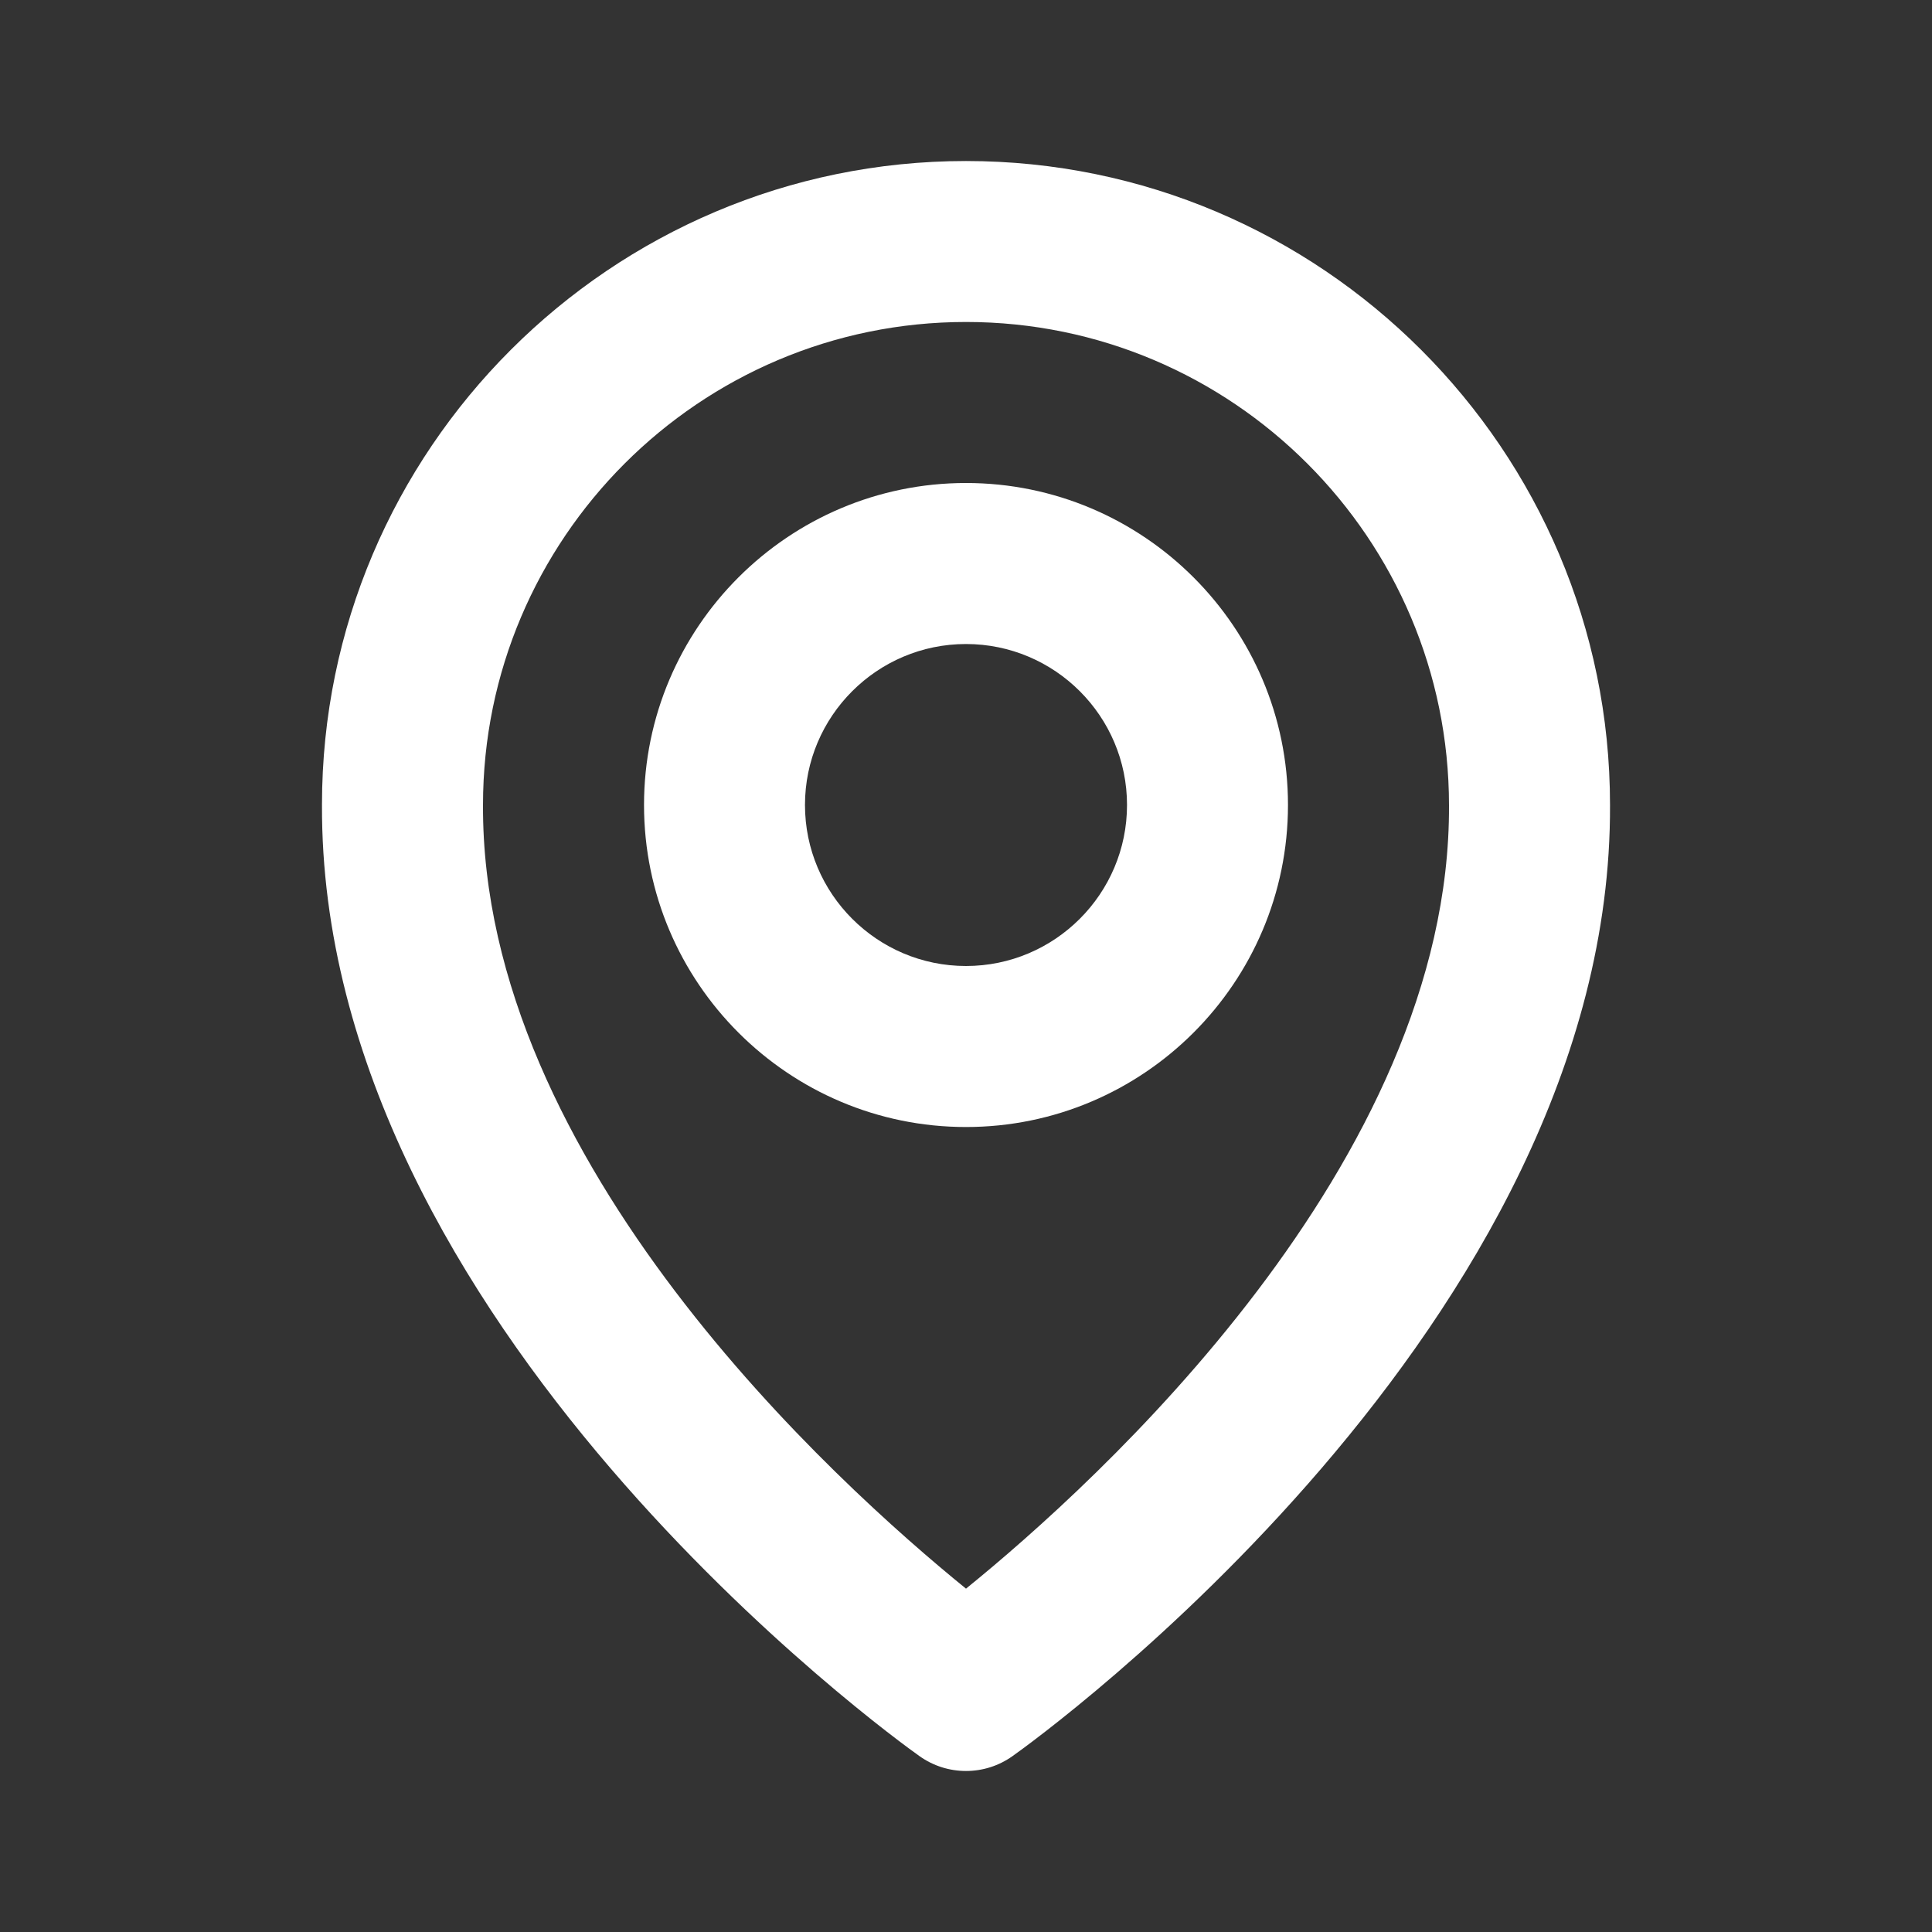
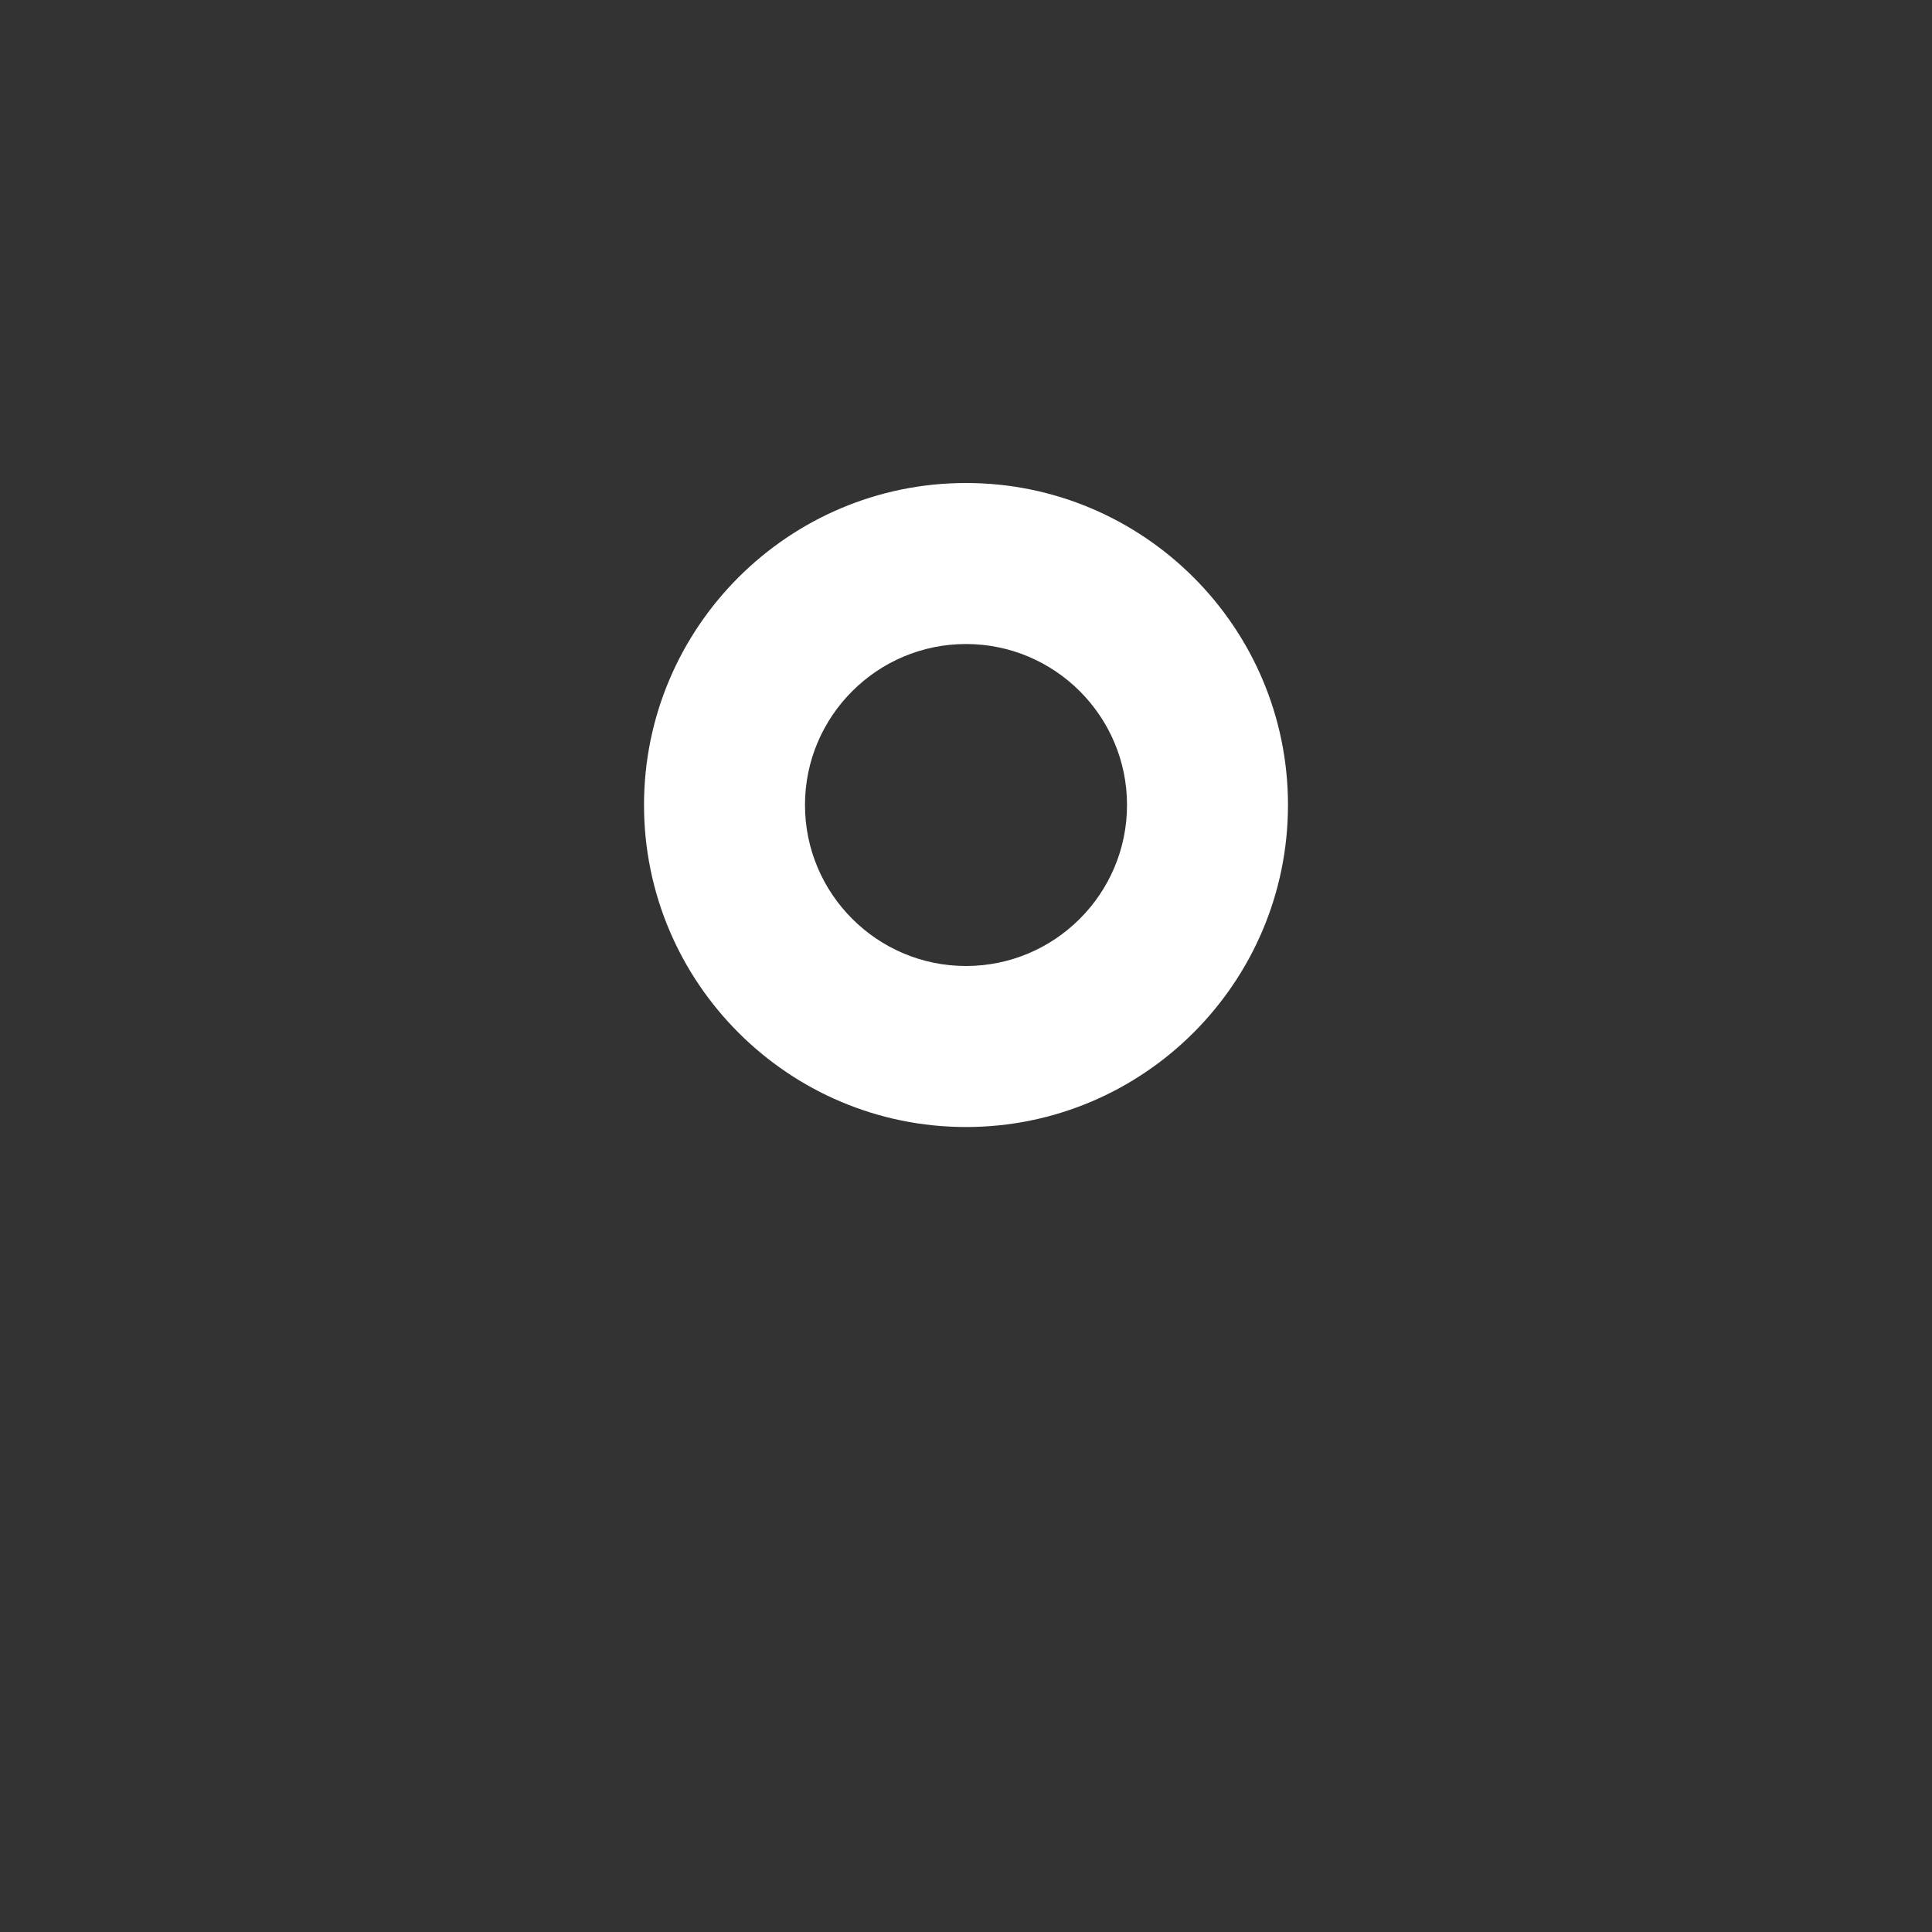
<svg xmlns="http://www.w3.org/2000/svg" width="32" height="32" viewBox="0 0 32 32" fill="none">
  <rect x="0" y="0" width="32" height="32" fill="#333333" stroke="none" />
  <path d="M16 18.667C18.941 18.667 21.333 16.275 21.333 13.333C21.333 10.392 18.941 8 16 8C13.059 8 10.667 10.392 10.667 13.333C10.667 16.275 13.059 18.667 16 18.667ZM16 10.667C17.471 10.667 18.667 11.863 18.667 13.333C18.667 14.804 17.471 16 16 16C14.529 16 13.333 14.804 13.333 13.333C13.333 11.863 14.529 10.667 16 10.667Z" fill="white" />
-   <path d="M15.227 29.085C15.459 29.251 15.729 29.333 16 29.333C16.271 29.333 16.541 29.251 16.773 29.085C17.179 28.799 26.705 21.92 26.667 13.333C26.667 7.452 21.881 2.667 16 2.667C10.119 2.667 5.333 7.452 5.333 13.327C5.295 21.92 14.821 28.799 15.227 29.085ZM16 5.333C20.412 5.333 24 8.921 24 13.34C24.028 19.257 18.149 24.571 16 26.313C13.852 24.569 7.972 19.255 8 13.333C8 8.921 11.588 5.333 16 5.333Z" fill="white" />
</svg>